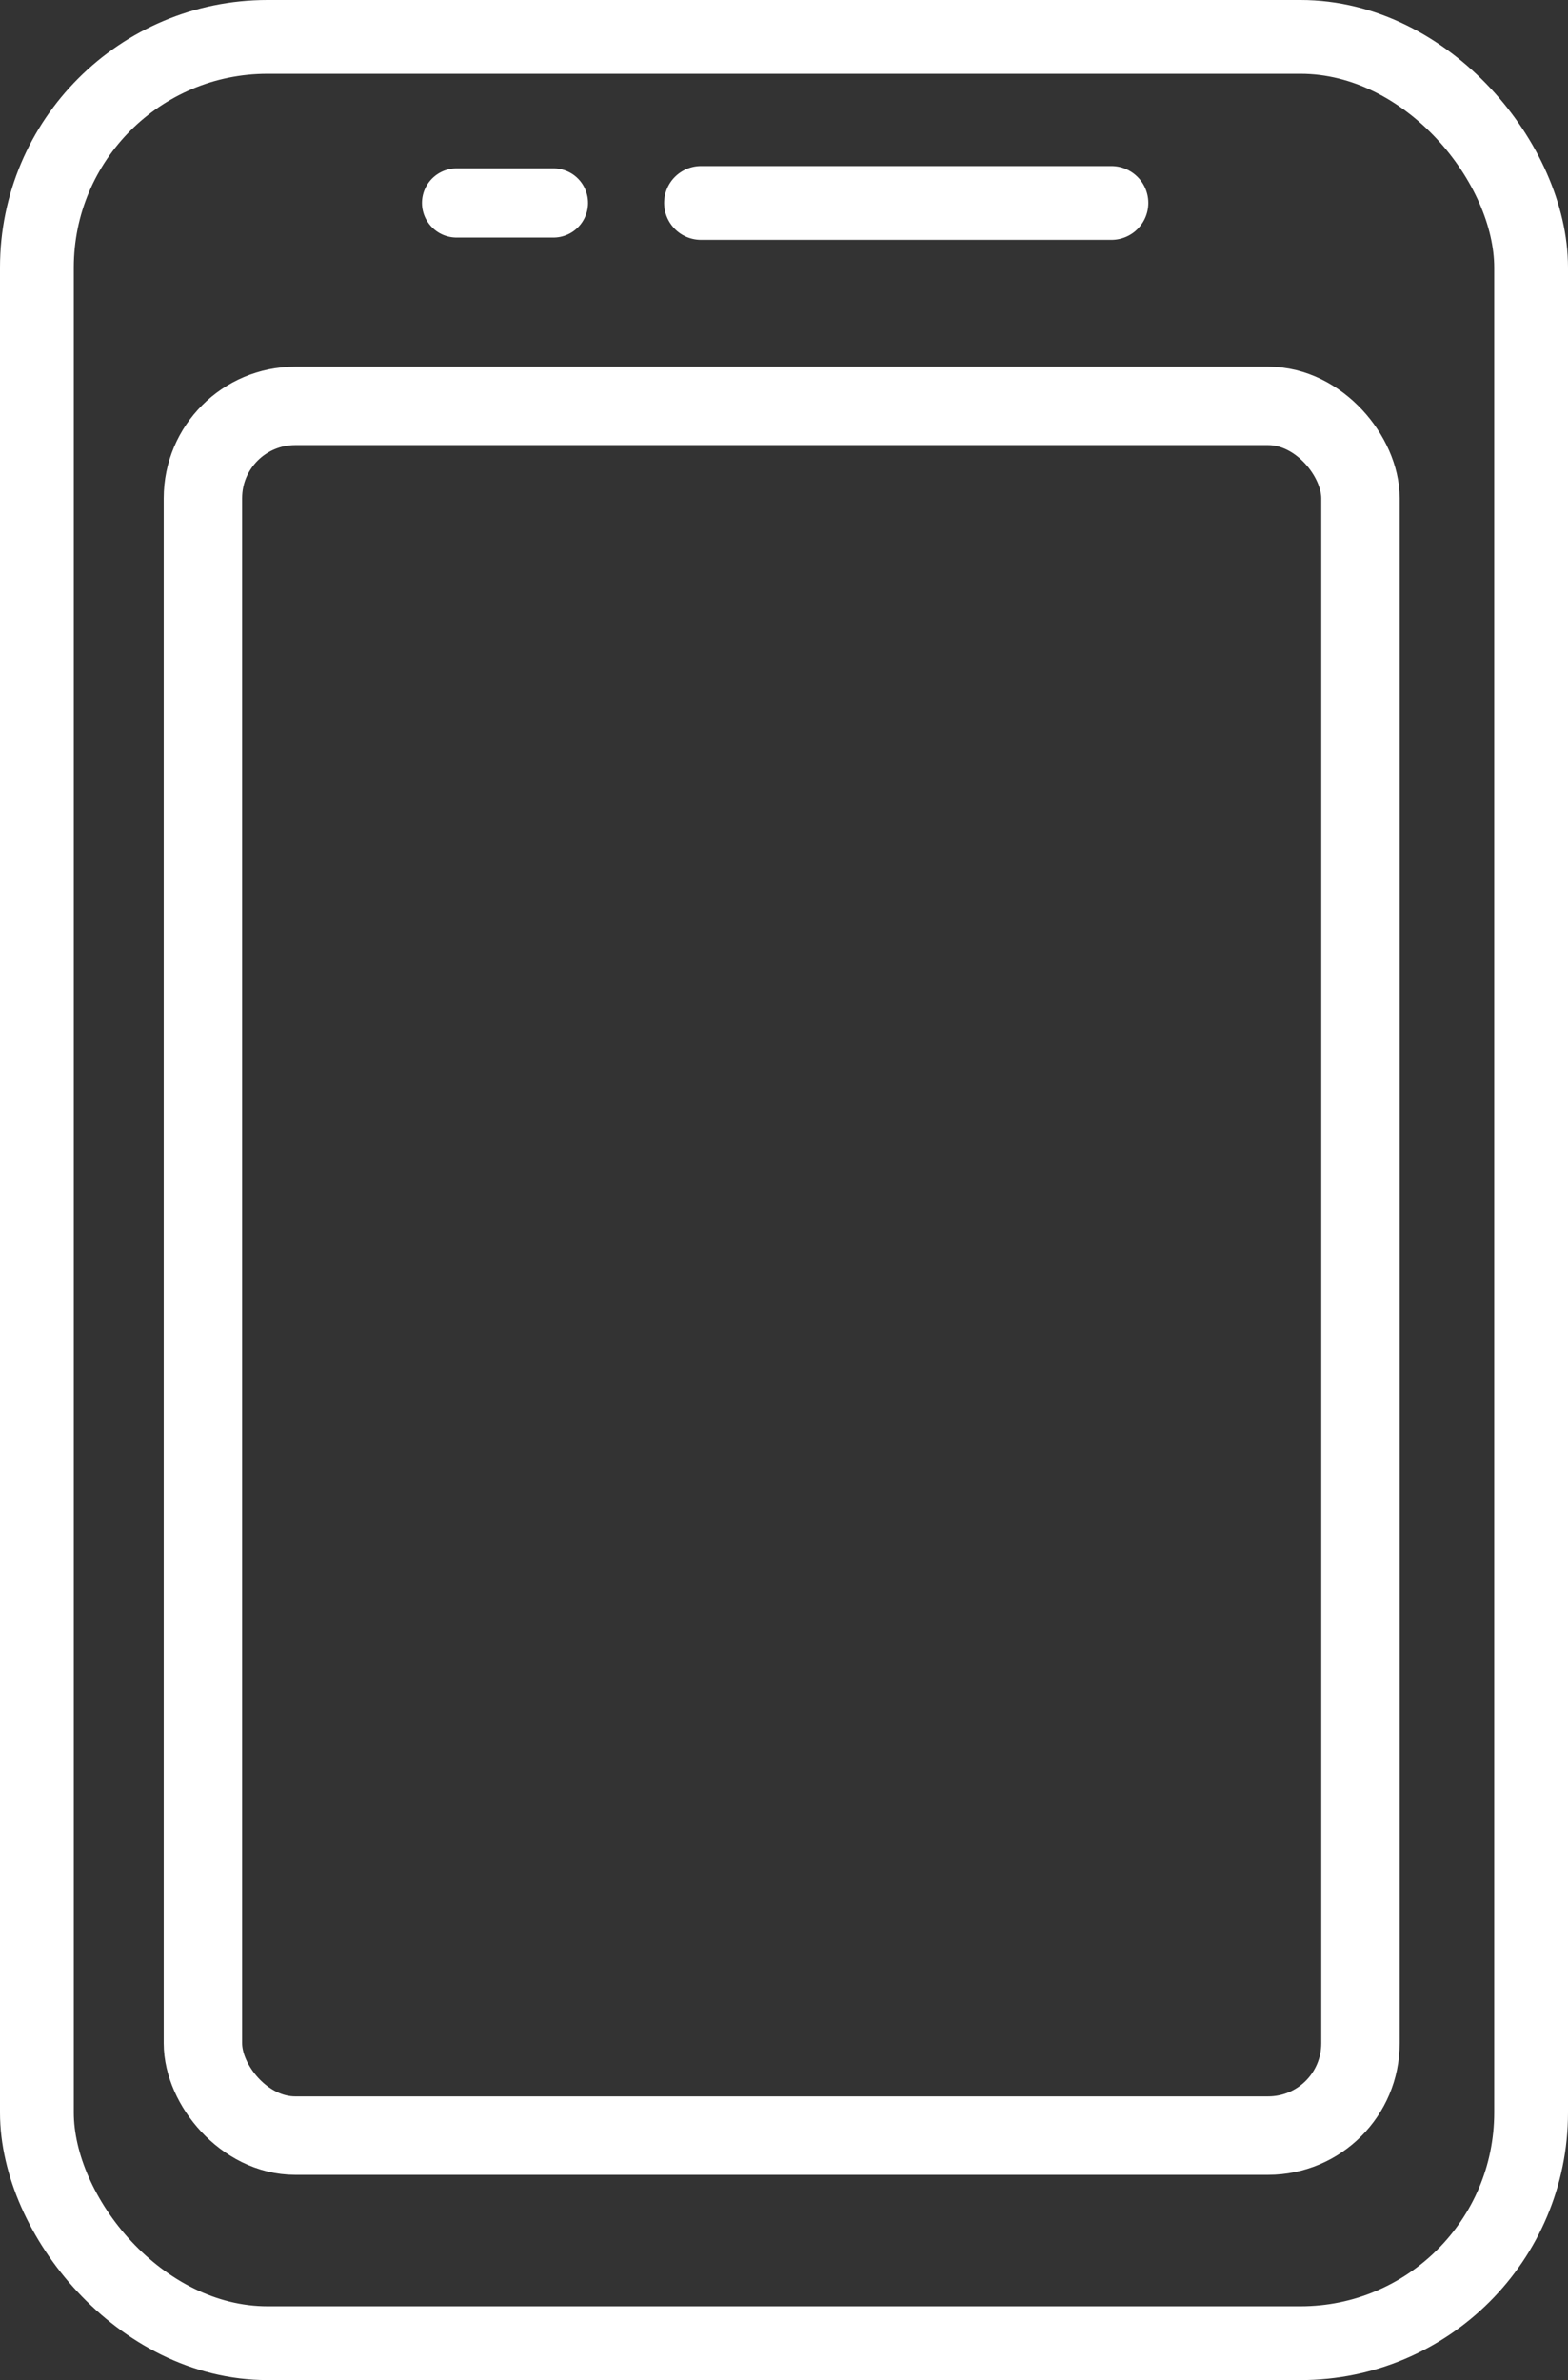
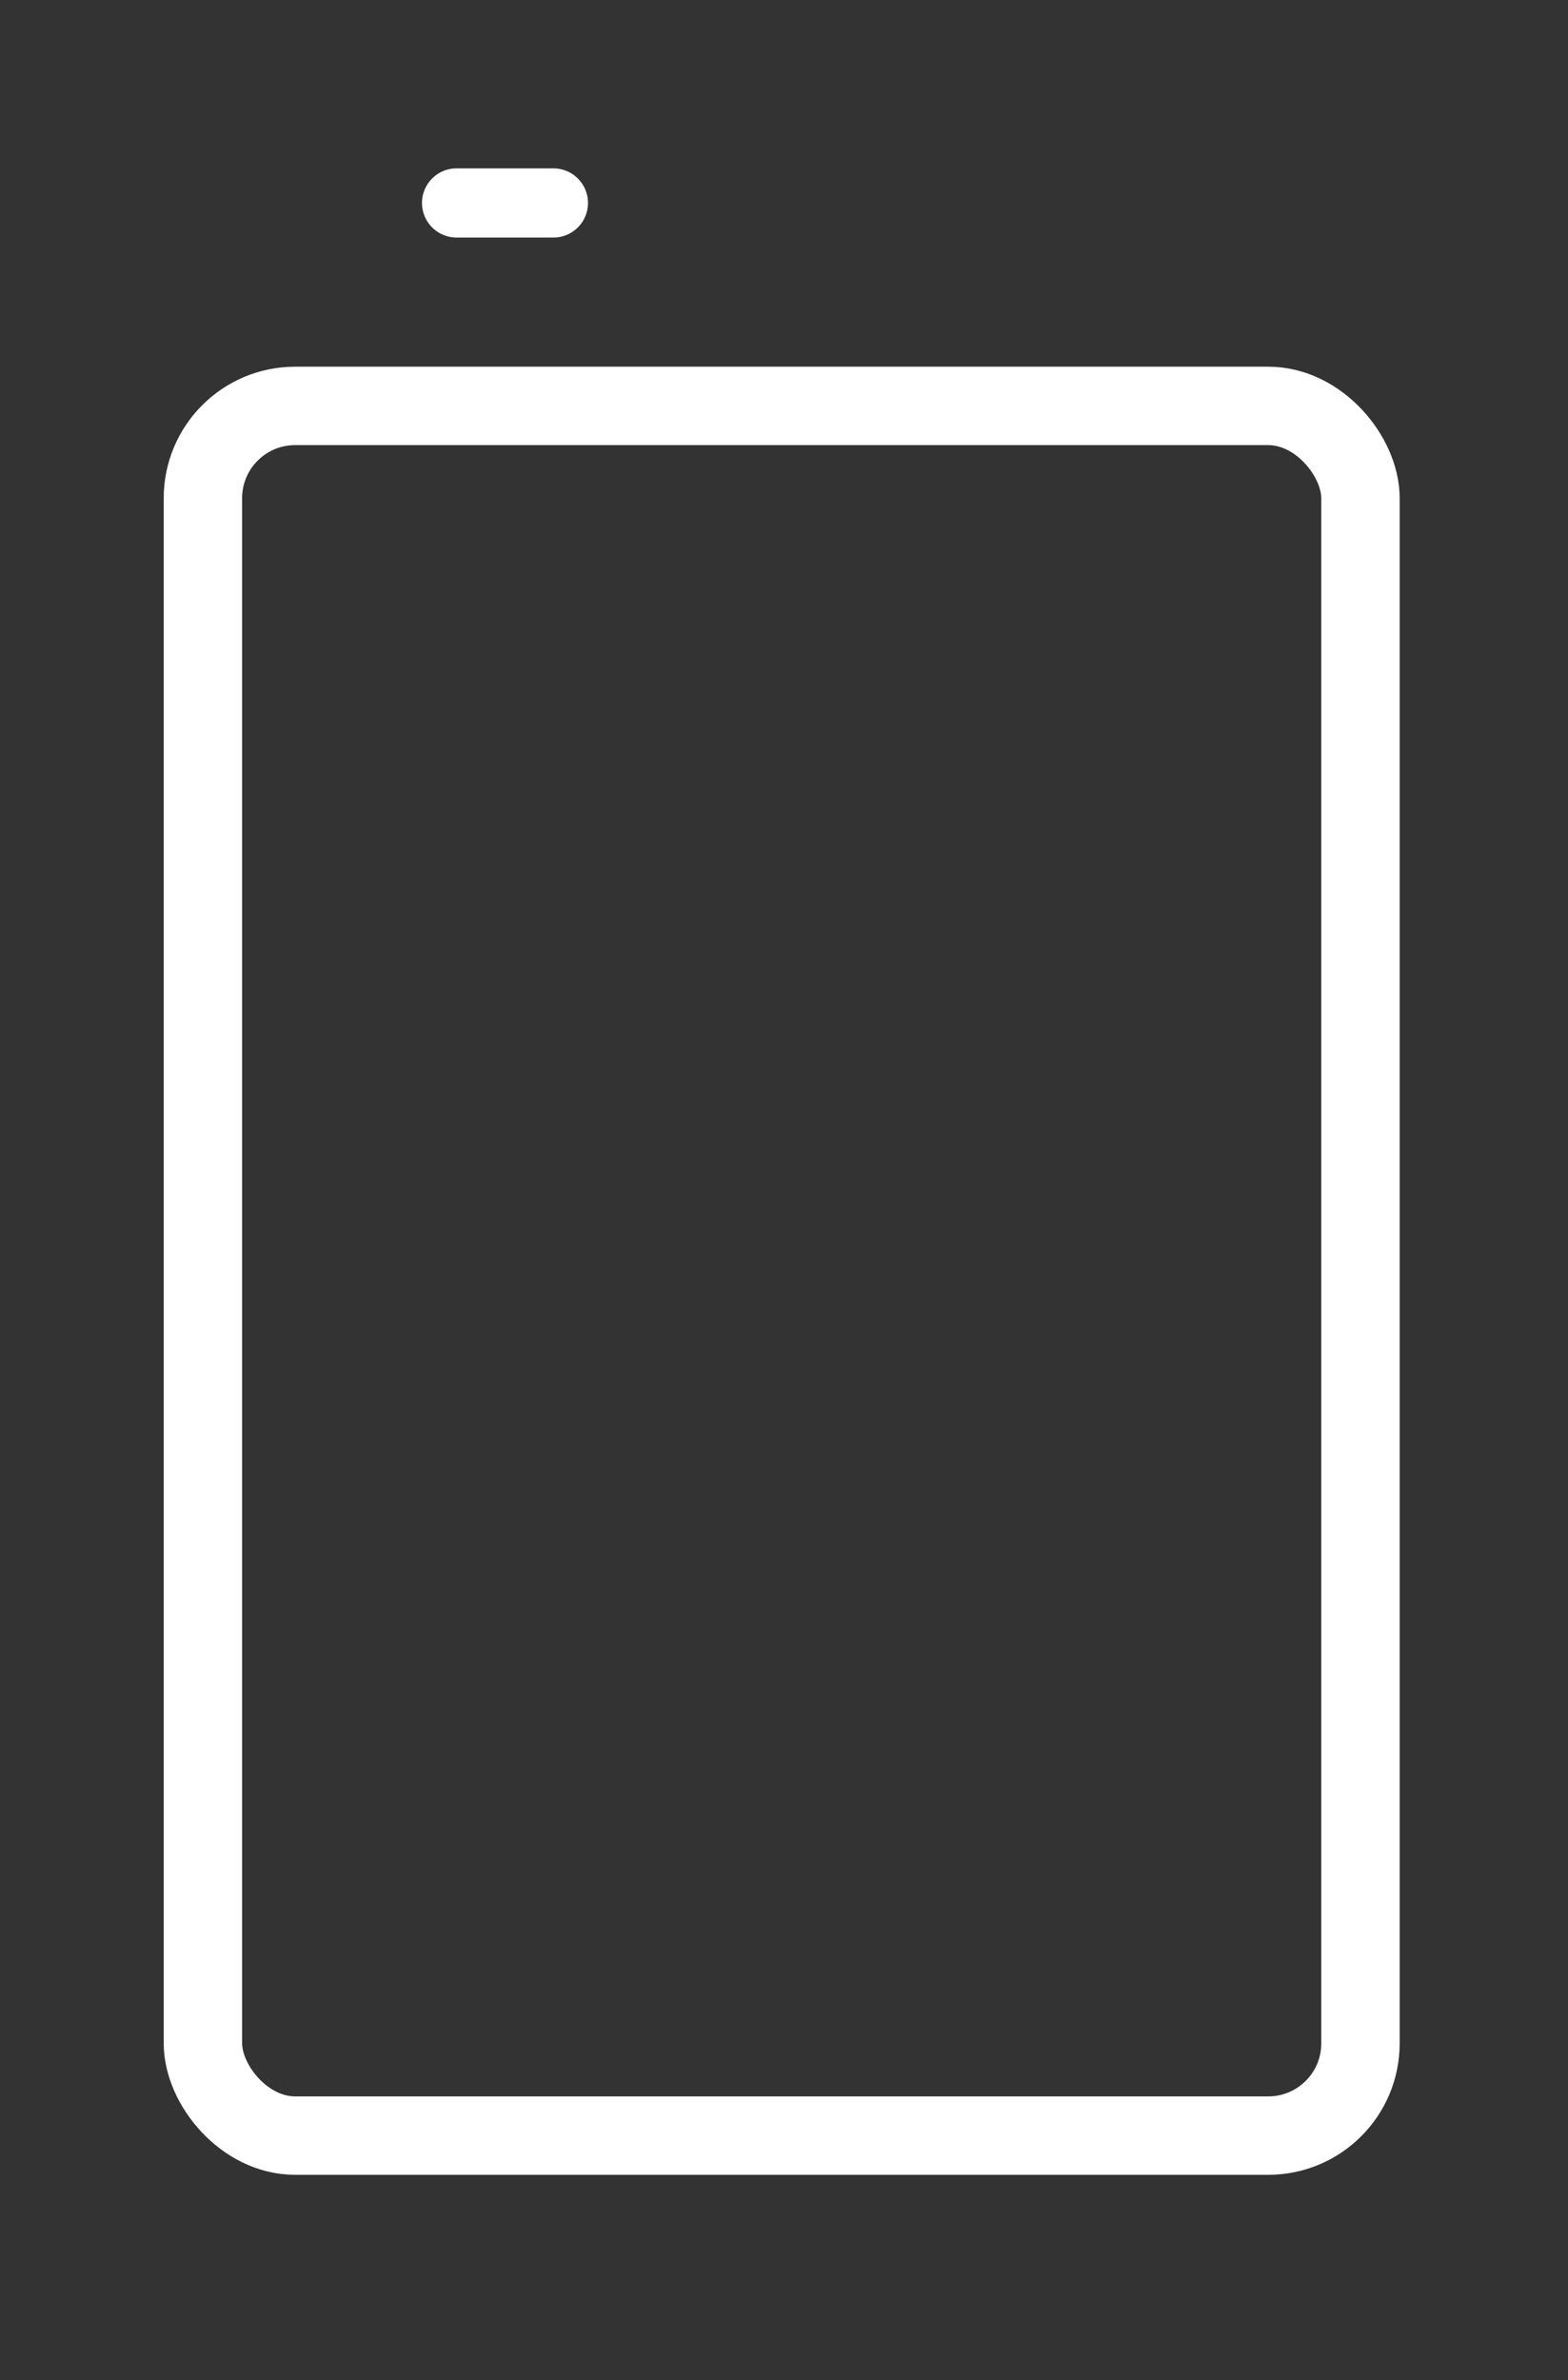
<svg xmlns="http://www.w3.org/2000/svg" id="_レイヤー_2" data-name=" レイヤー 2" version="1.1" viewBox="0 0 34 51.6">
  <rect x="0" y="0" width="34" height="51.6" fill="#333333" stroke="none" />
  <defs>
    <style>
      .cls-1 {
        stroke-width: 1.7px;
      }

      .cls-1, .cls-2, .cls-3, .cls-4 {
        fill: none;
        stroke: #fff;
        stroke-miterlimit: 10;
      }

      .cls-2 {
        stroke-width: 1.5px;
      }

      .cls-2, .cls-4 {
        stroke-linecap: round;
      }

      .cls-3 {
        stroke-width: 1.6px;
      }

      .cls-4 {
        stroke-width: 1.6px;
      }
    </style>
  </defs>
  <g id="_デザイン" data-name=" デザイン">
-     <rect class="cls-3" x=".8" y=".8" width="32.4" height="50" rx="5" ry="5" />
    <rect class="cls-1" x="4.4" y="8.8" width="25.1" height="37.5" rx="2" ry="2" />
    <line class="cls-2" x1="9.9" y1="4.4" x2="12" y2="4.4" />
-     <line class="cls-4" x1="15.2" y1="4.4" x2="24.1" y2="4.4" />
  </g>
</svg>